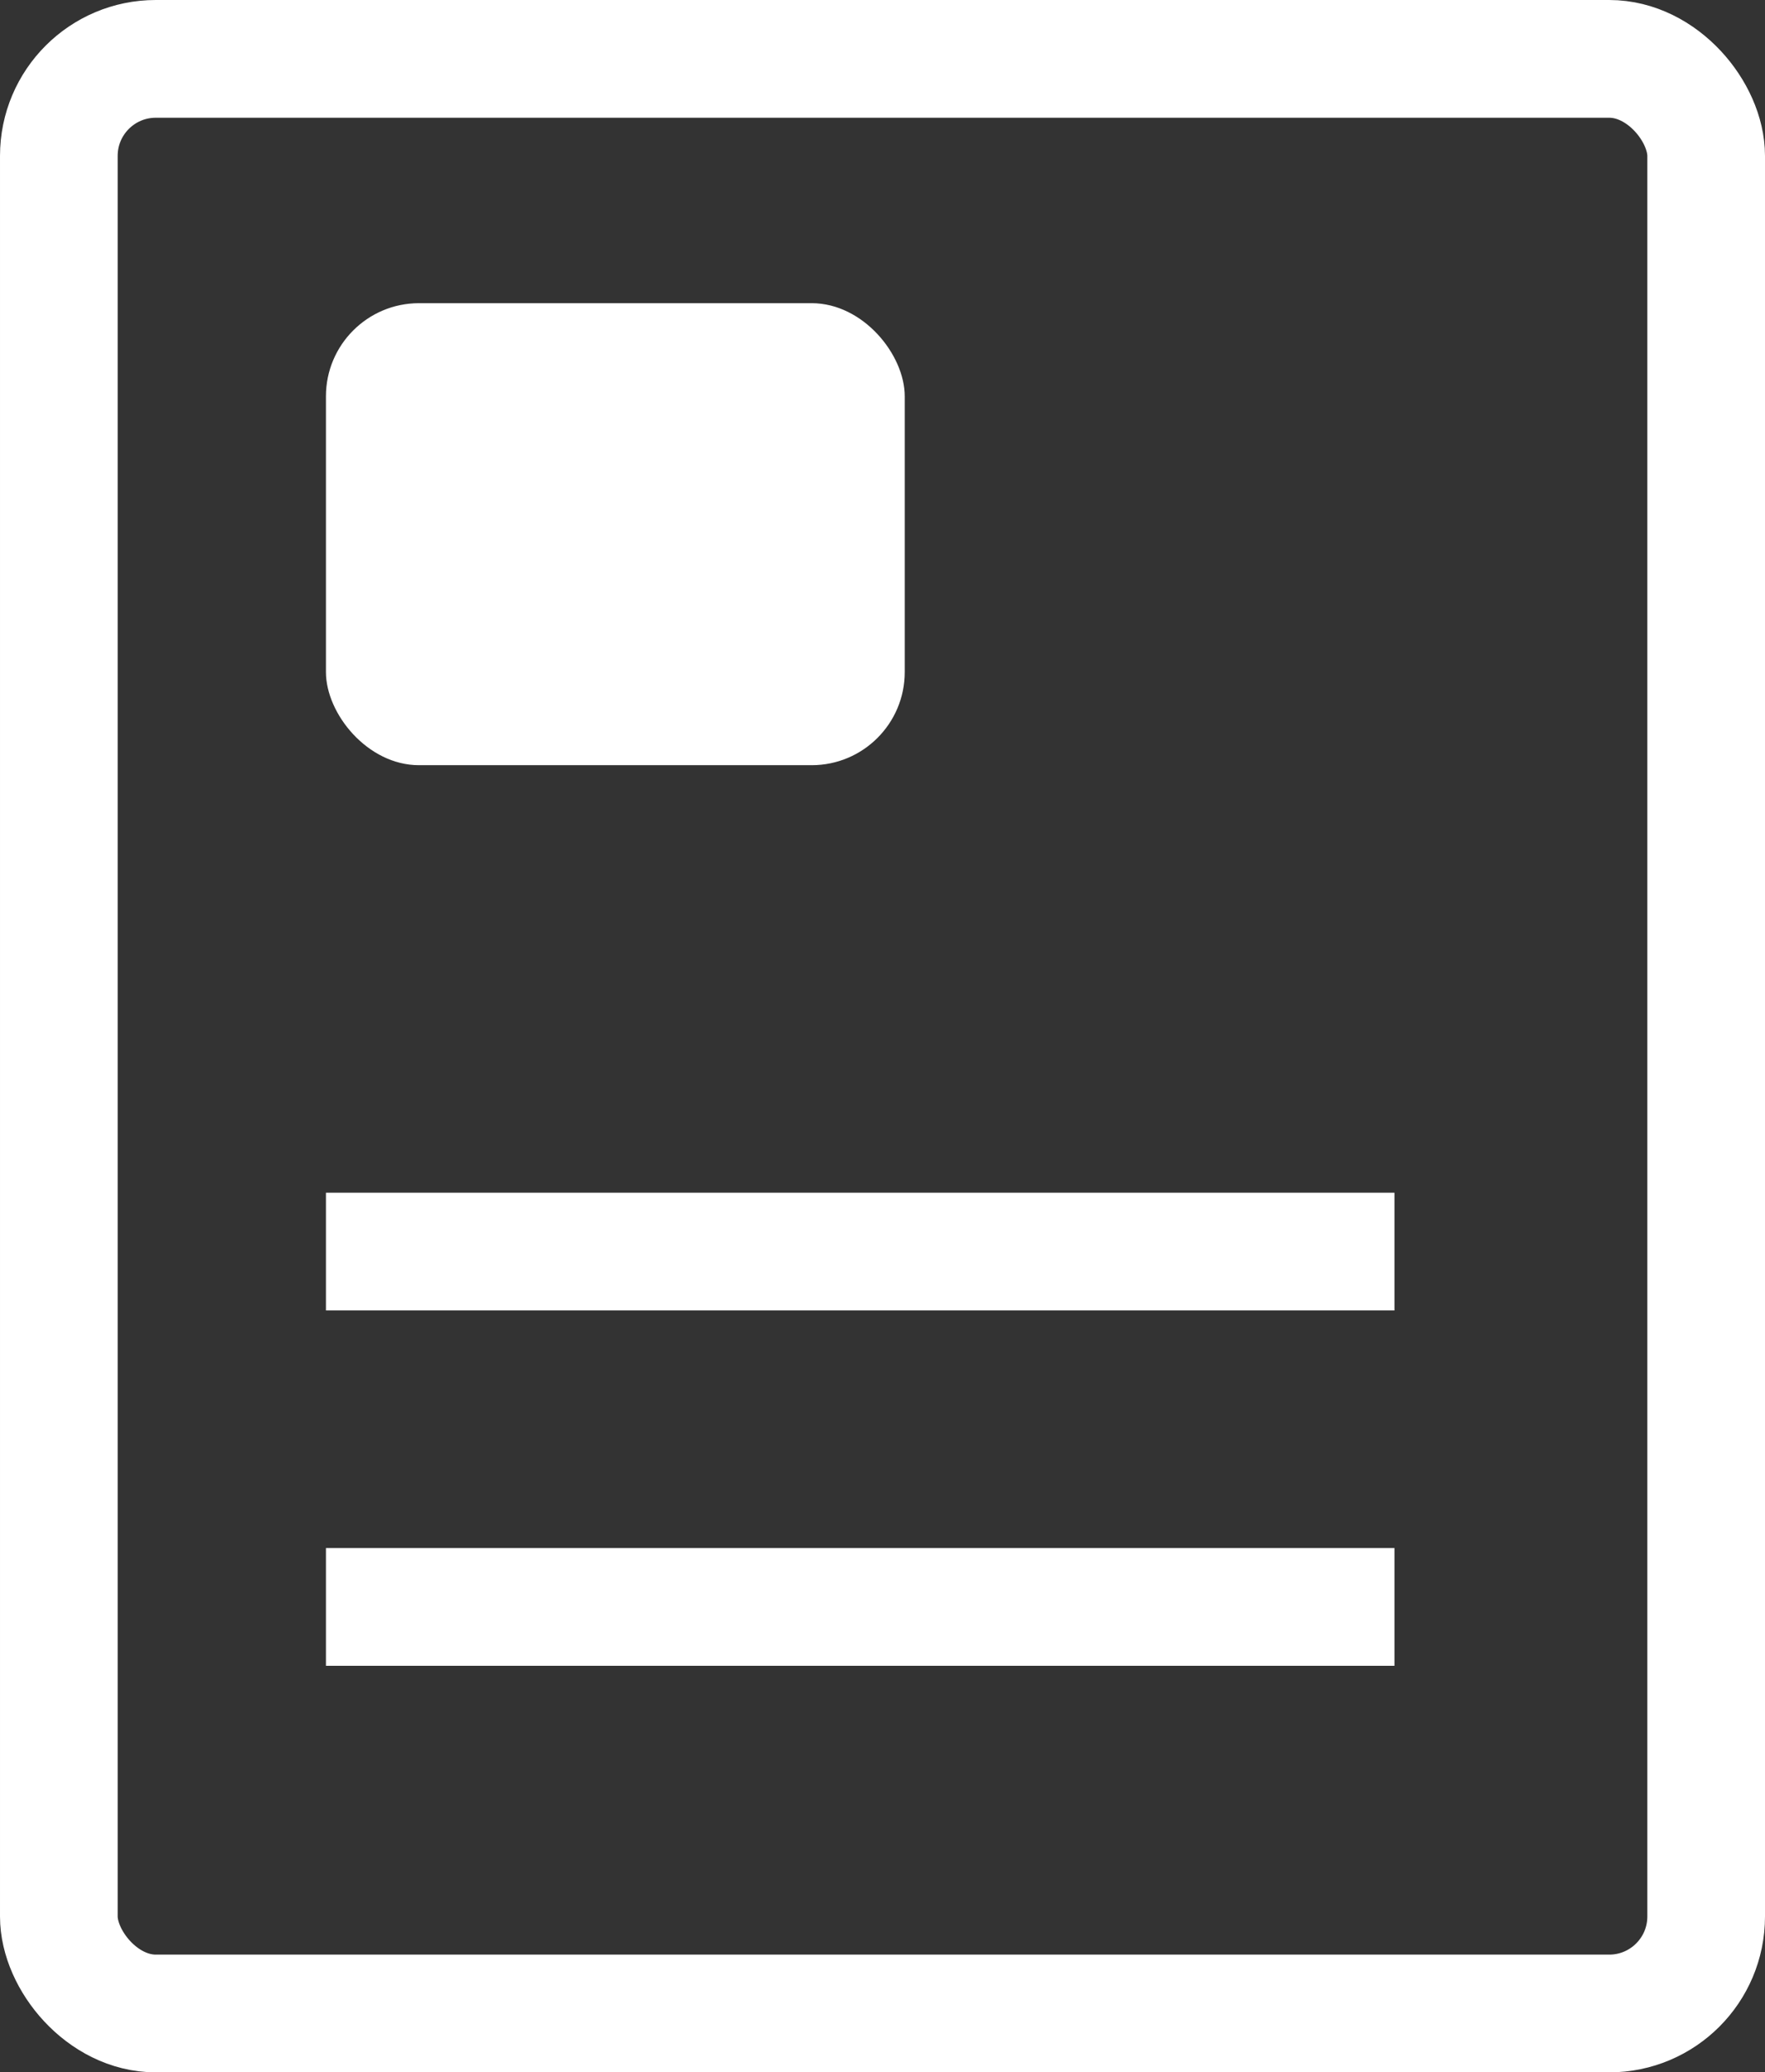
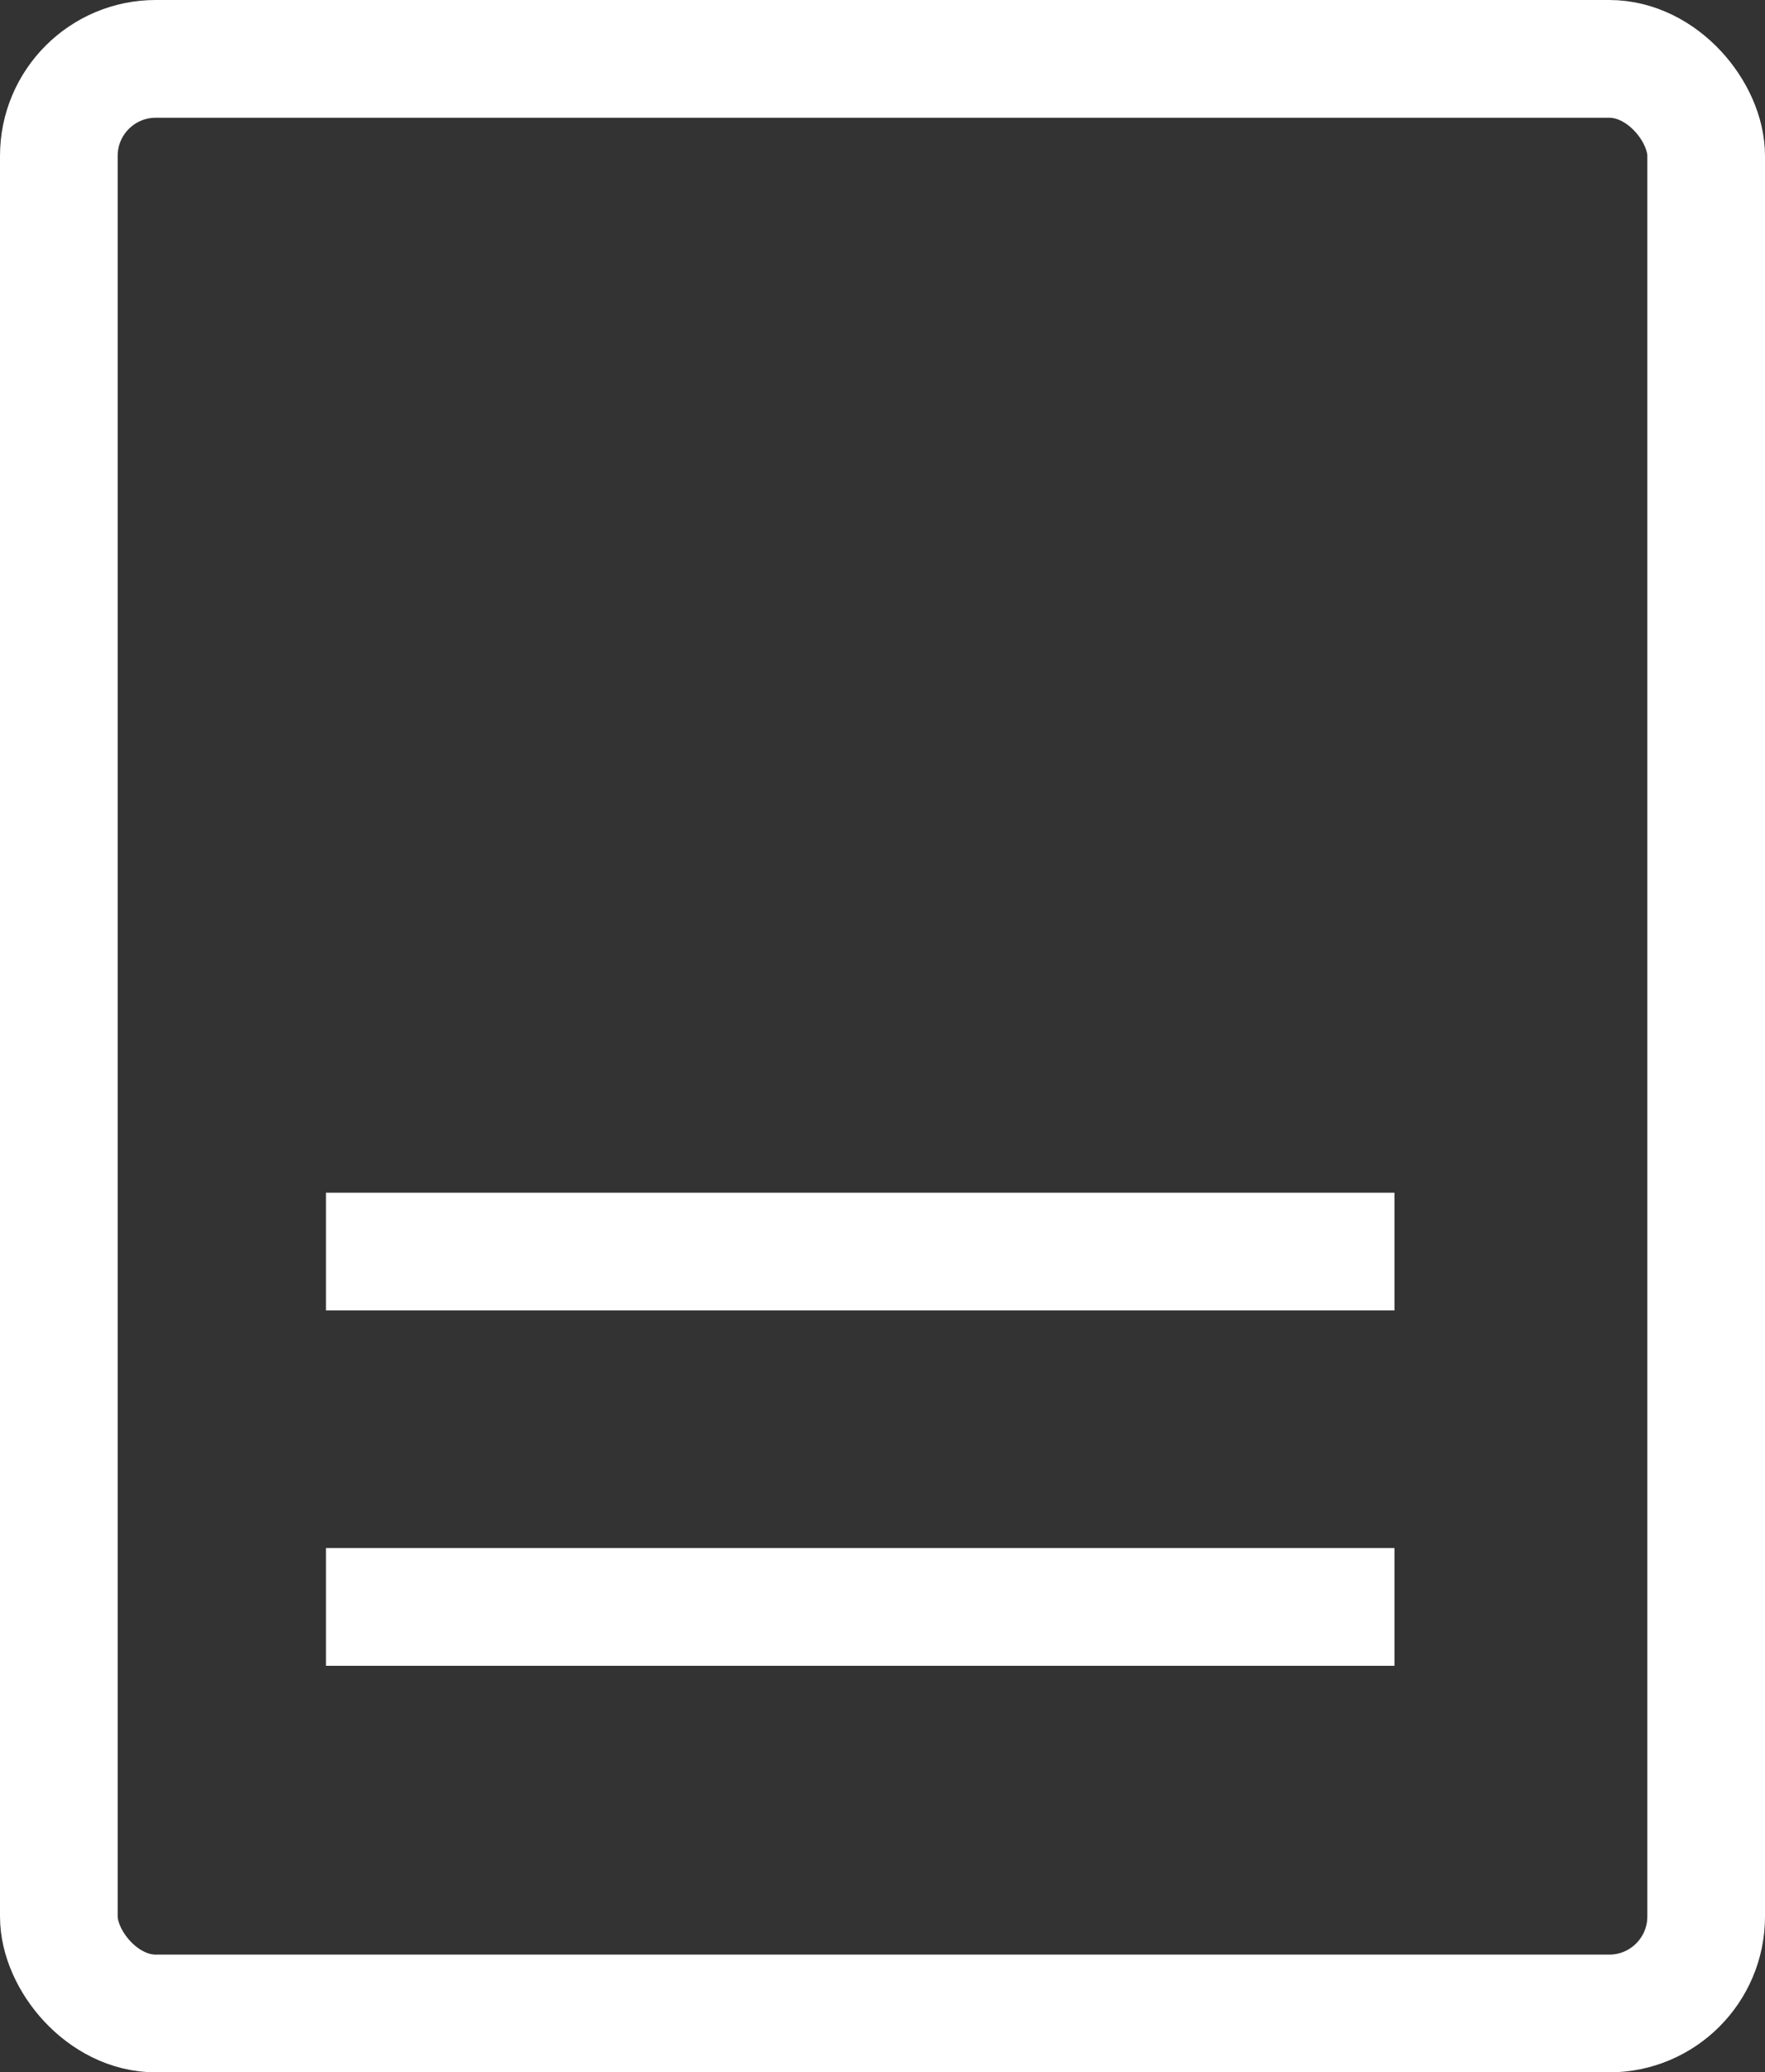
<svg xmlns="http://www.w3.org/2000/svg" width="15" height="17.601" viewBox="0 0 15 17.601">
  <rect x="0" y="0" width="15" height="17.601" fill="#333333" stroke="none" />
  <rect x="0.5" y="0.5" width="14" height="16.601" rx="0.824" fill="none" stroke="#FFF" stroke-miterlimit="10" />
-   <rect x="2.77" y="2.575" width="4.919" height="3.924" rx="0.791" fill="#FFF" />
  <line x1="2.77" y1="10.63" x2="11.851" y2="10.63" fill="none" stroke="#FFF" stroke-miterlimit="10" />
  <line x1="2.77" y1="13.648" x2="11.851" y2="13.648" fill="none" stroke="#FFF" stroke-miterlimit="10" />
</svg>